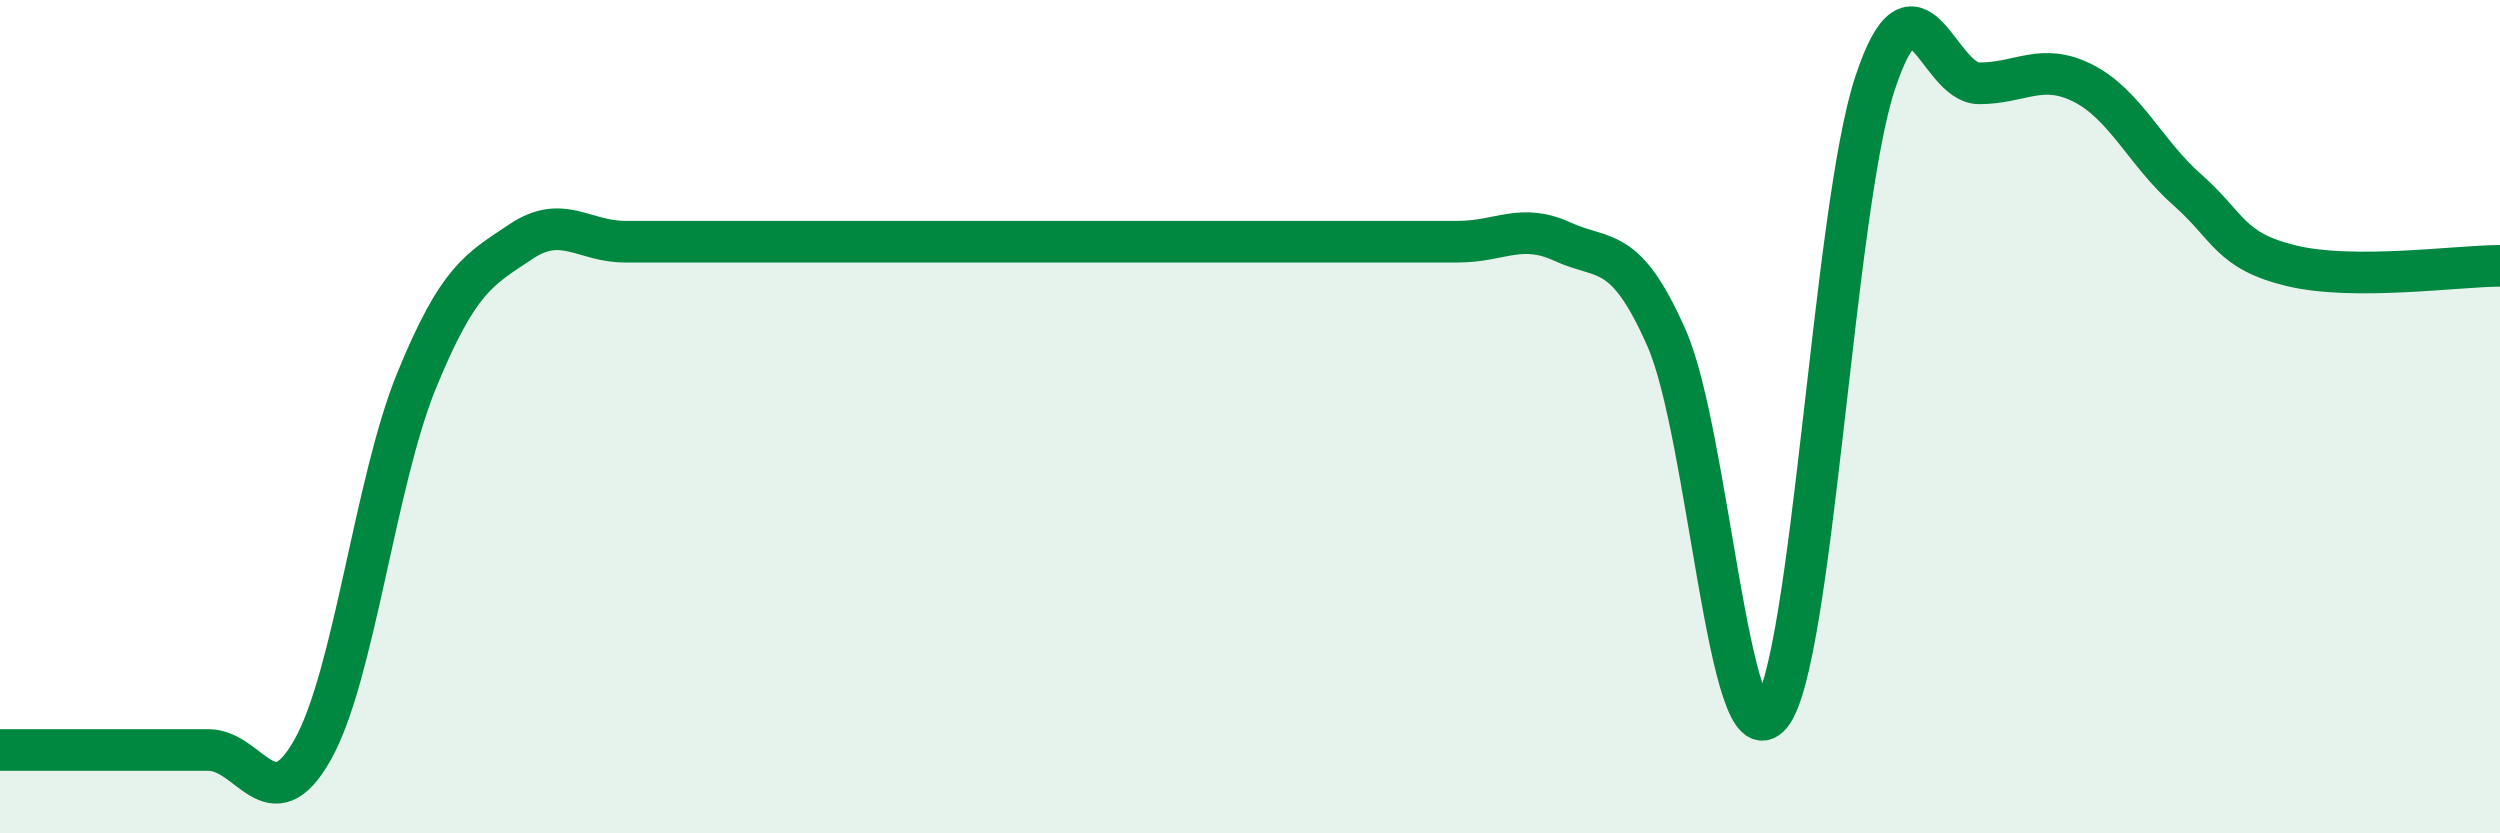
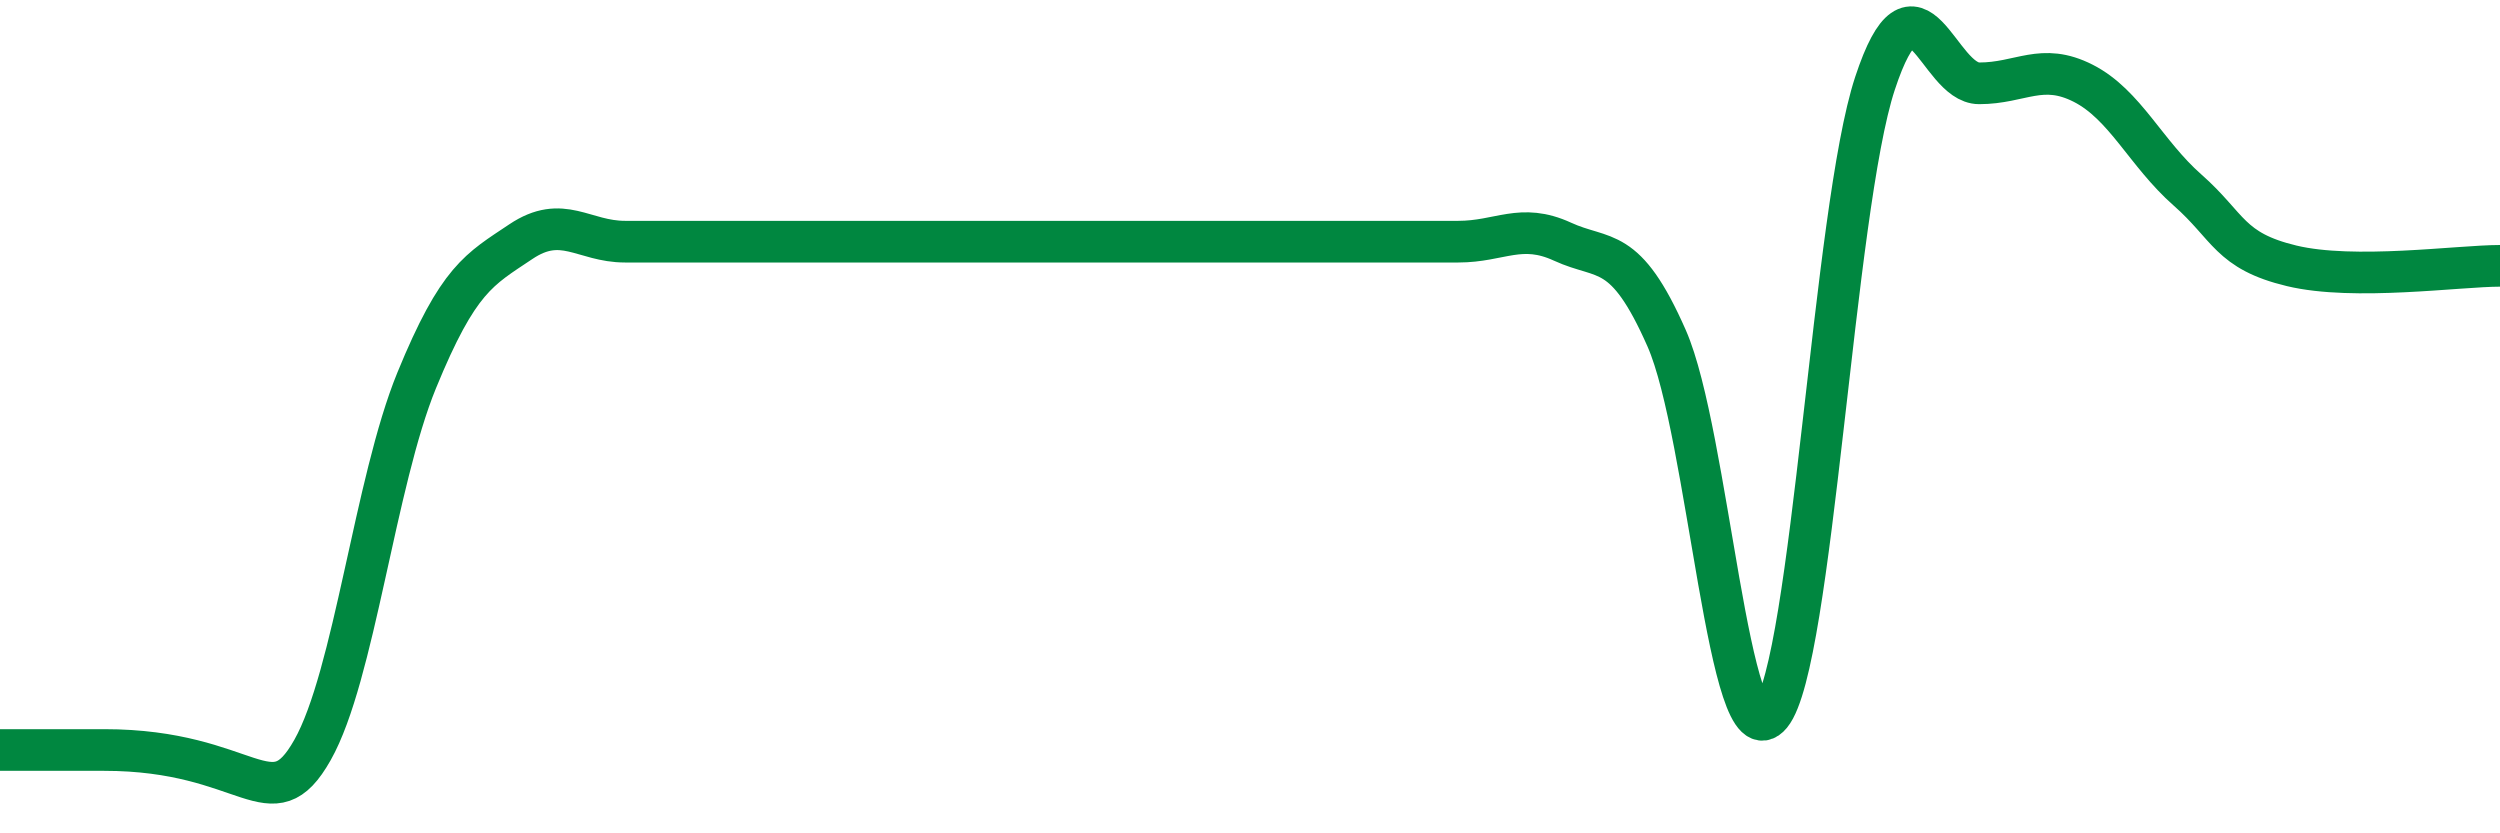
<svg xmlns="http://www.w3.org/2000/svg" width="60" height="20" viewBox="0 0 60 20">
-   <path d="M 0,18 C 0.5,18 1.5,18 2.5,18 C 3.5,18 4,18 5,18 C 6,18 6.5,19.77 7.5,18 C 8.5,16.23 9,11.57 10,9.13 C 11,6.69 11.5,6.47 12.5,5.8 C 13.5,5.13 14,5.8 15,5.8 C 16,5.8 16.5,5.8 17.5,5.8 C 18.5,5.8 19,5.8 20,5.8 C 21,5.8 21.5,5.8 22.5,5.8 C 23.5,5.8 24,5.8 25,5.8 C 26,5.8 26.5,5.8 27.5,5.8 C 28.5,5.8 29,5.8 30,5.8 C 31,5.8 31.5,5.8 32.5,5.8 C 33.5,5.8 34,5.8 35,5.8 C 36,5.8 36.5,5.34 37.5,5.8 C 38.5,6.26 39,5.85 40,8.12 C 41,10.39 41.5,18.37 42.5,17.15 C 43.5,15.93 44,5.03 45,2 C 46,-1.03 46.5,2 47.5,2 C 48.5,2 49,1.49 50,2 C 51,2.51 51.5,3.68 52.5,4.56 C 53.5,5.44 53.5,6.02 55,6.38 C 56.5,6.74 59,6.38 60,6.38L60 20L0 20Z" fill="#008740" opacity="0.1" stroke-linecap="round" stroke-linejoin="round" />
-   <path d="M 0,18 C 0.5,18 1.5,18 2.5,18 C 3.5,18 4,18 5,18 C 6,18 6.5,19.77 7.5,18 C 8.5,16.23 9,11.57 10,9.13 C 11,6.69 11.5,6.47 12.5,5.8 C 13.5,5.13 14,5.8 15,5.8 C 16,5.8 16.5,5.8 17.5,5.8 C 18.5,5.8 19,5.8 20,5.8 C 21,5.8 21.5,5.8 22.5,5.8 C 23.5,5.8 24,5.8 25,5.8 C 26,5.8 26.5,5.8 27.5,5.8 C 28.5,5.8 29,5.8 30,5.8 C 31,5.8 31.5,5.8 32.5,5.8 C 33.5,5.8 34,5.8 35,5.8 C 36,5.8 36.5,5.34 37.5,5.8 C 38.5,6.26 39,5.85 40,8.12 C 41,10.39 41.5,18.37 42.5,17.15 C 43.5,15.93 44,5.03 45,2 C 46,-1.03 46.5,2 47.5,2 C 48.5,2 49,1.49 50,2 C 51,2.51 51.5,3.68 52.5,4.56 C 53.5,5.44 53.5,6.02 55,6.38 C 56.5,6.74 59,6.38 60,6.38" stroke="#008740" stroke-width="1" fill="none" stroke-linecap="round" stroke-linejoin="round" />
+   <path d="M 0,18 C 0.5,18 1.5,18 2.5,18 C 6,18 6.5,19.77 7.5,18 C 8.5,16.23 9,11.57 10,9.13 C 11,6.69 11.5,6.47 12.5,5.8 C 13.5,5.13 14,5.8 15,5.8 C 16,5.8 16.5,5.8 17.5,5.8 C 18.5,5.8 19,5.8 20,5.8 C 21,5.8 21.5,5.8 22.5,5.8 C 23.5,5.8 24,5.8 25,5.8 C 26,5.8 26.5,5.8 27.5,5.8 C 28.5,5.8 29,5.8 30,5.8 C 31,5.8 31.5,5.8 32.5,5.8 C 33.5,5.8 34,5.8 35,5.8 C 36,5.8 36.5,5.34 37.5,5.8 C 38.5,6.26 39,5.85 40,8.12 C 41,10.39 41.5,18.37 42.5,17.15 C 43.5,15.93 44,5.03 45,2 C 46,-1.03 46.5,2 47.5,2 C 48.5,2 49,1.49 50,2 C 51,2.51 51.5,3.68 52.5,4.56 C 53.5,5.44 53.5,6.02 55,6.38 C 56.5,6.74 59,6.38 60,6.38" stroke="#008740" stroke-width="1" fill="none" stroke-linecap="round" stroke-linejoin="round" />
</svg>